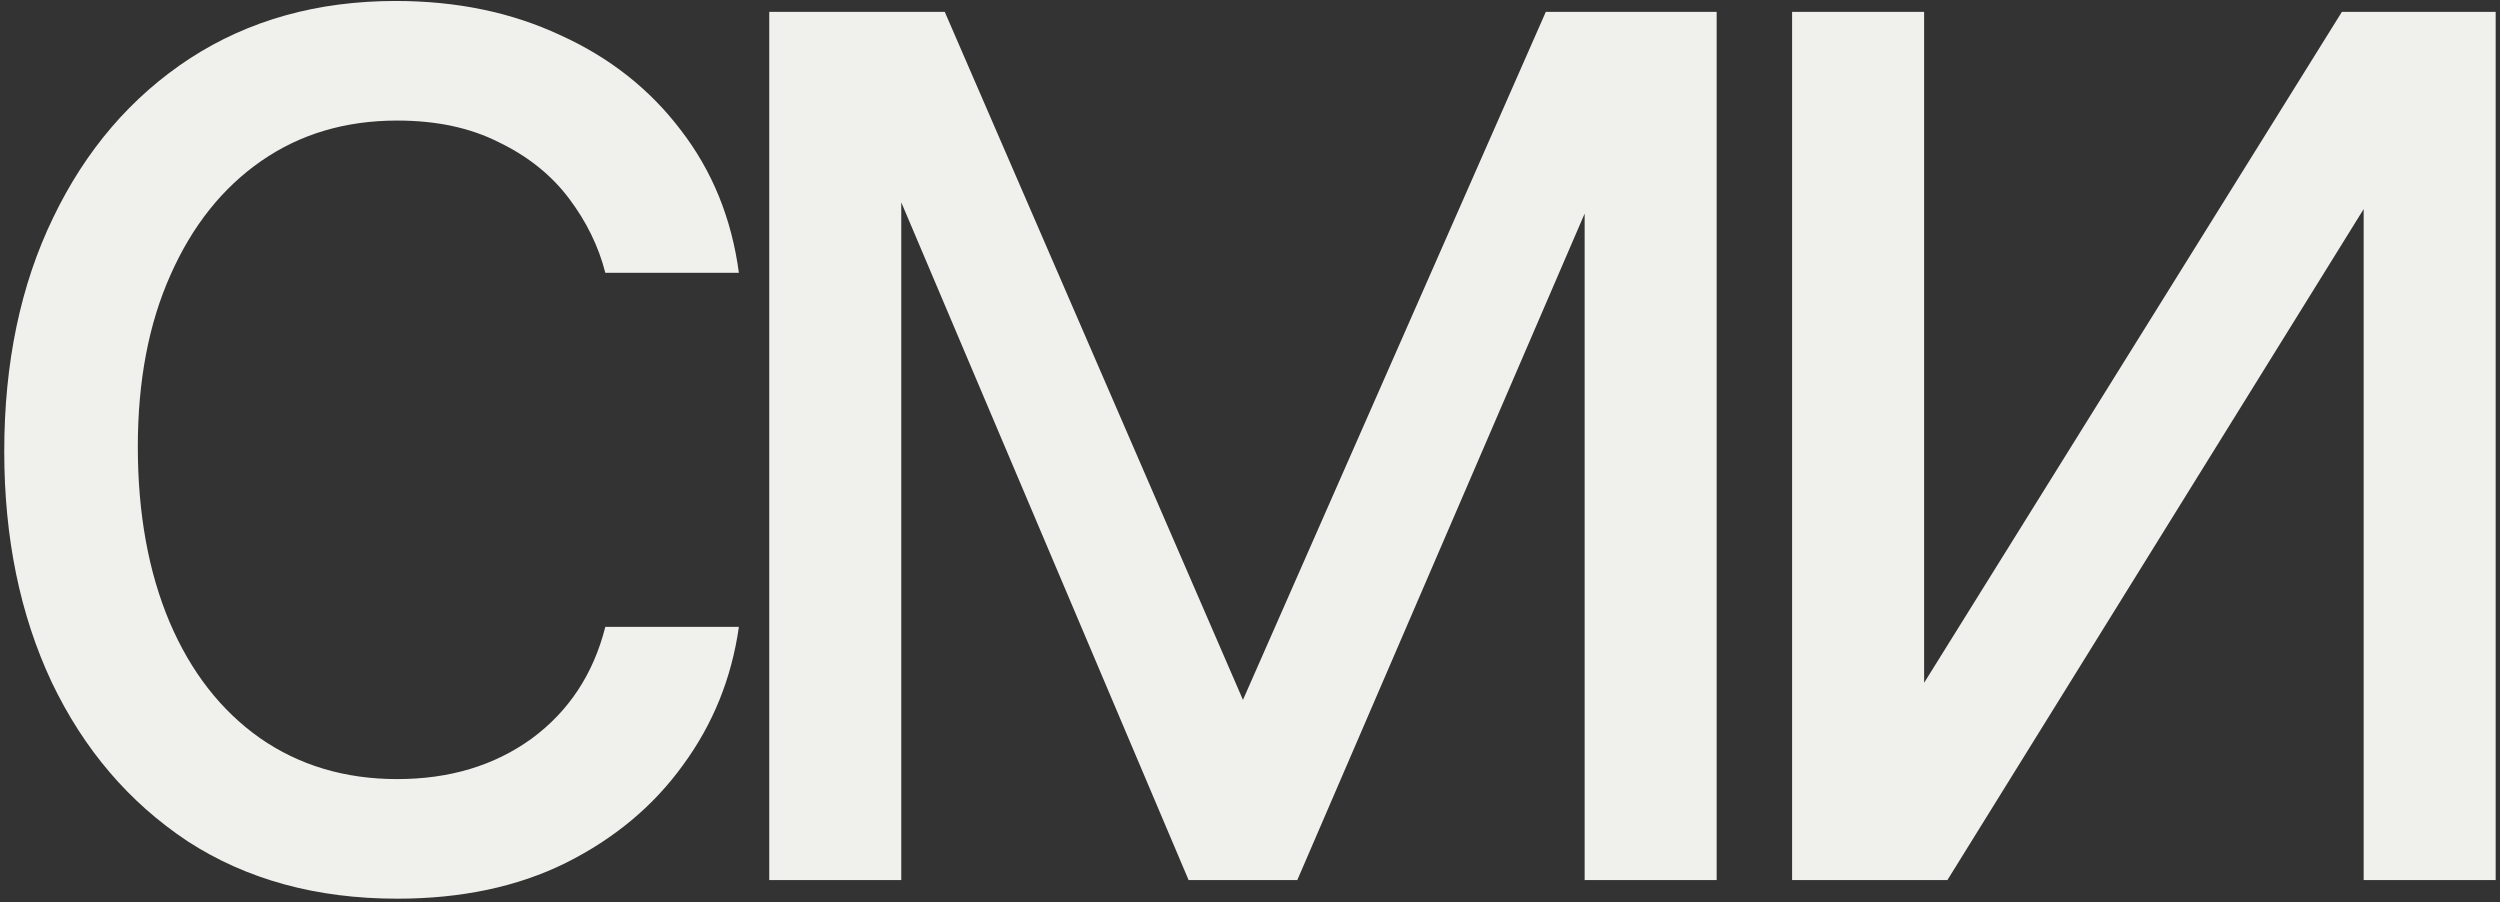
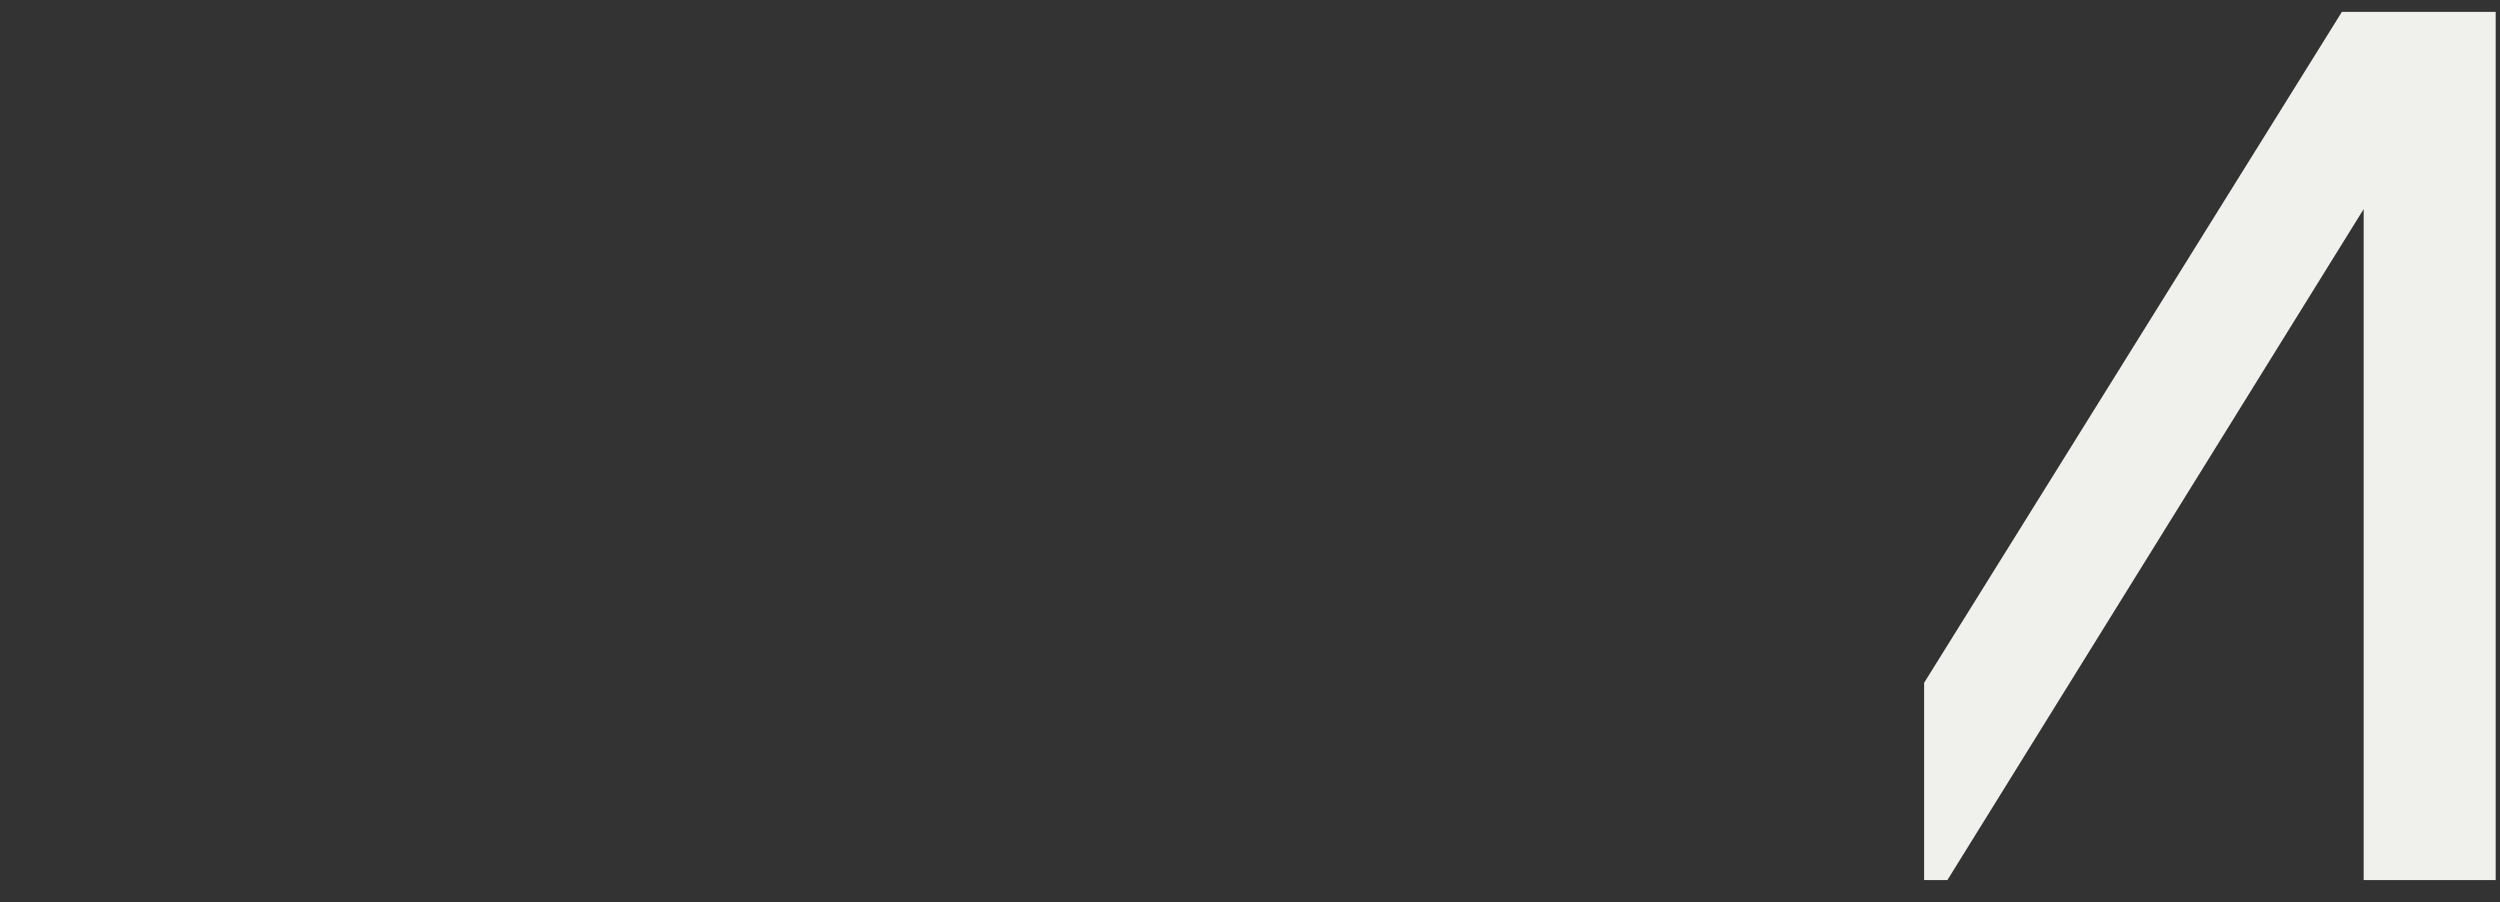
<svg xmlns="http://www.w3.org/2000/svg" width="446" height="161" viewBox="0 0 446 161" fill="none">
  <rect x="0" y="0" width="446" height="161" fill="#333333" stroke="none" />
-   <path d="M343.263 121.811L417.797 2.113H445.228V157H421.676V37.302L347.419 157H319.711V2.113H343.263V121.811Z" fill="#F0F0ED" />
-   <path d="M221.744 124.859L275.774 2.113H298.217L231.441 157H212.046L146.378 2.113H168.544L221.744 124.859ZM160.786 2.113V157H137.234V2.113H160.786ZM282.701 157V2.113H306.253V157H282.701Z" fill="#F0F0ED" />
-   <path d="M70.859 160.325C56.451 160.325 43.982 156.908 33.453 150.073C23.017 143.146 14.935 133.679 9.209 121.672C3.575 109.666 0.758 95.95 0.758 80.526C0.758 64.733 3.667 50.832 9.486 38.826C15.305 26.727 23.432 17.26 33.869 10.425C44.398 3.59 56.636 0.173 70.582 0.173C81.48 0.173 91.27 2.205 99.952 6.269C108.726 10.24 115.884 15.874 121.426 23.171C127.06 30.467 130.523 38.964 131.816 48.662H107.988C106.787 43.952 104.616 39.518 101.476 35.362C98.336 31.206 94.18 27.881 89.008 25.387C83.928 22.801 77.878 21.508 70.859 21.508C61.623 21.508 53.541 23.91 46.614 28.712C39.688 33.515 34.284 40.303 30.405 49.078C26.526 57.759 24.587 67.965 24.587 79.695C24.587 91.609 26.48 102.046 30.267 111.005C34.053 119.871 39.41 126.752 46.337 131.647C53.357 136.542 61.531 138.99 70.859 138.99C80.187 138.99 88.176 136.589 94.826 131.786C101.476 126.891 105.863 120.241 107.988 111.836H131.816C130.523 120.98 127.198 129.2 121.841 136.496C116.577 143.793 109.604 149.611 100.922 153.952C92.332 158.201 82.311 160.325 70.859 160.325Z" fill="#F0F0ED" />
+   <path d="M343.263 121.811L417.797 2.113H445.228V157H421.676V37.302L347.419 157H319.711H343.263V121.811Z" fill="#F0F0ED" />
</svg>